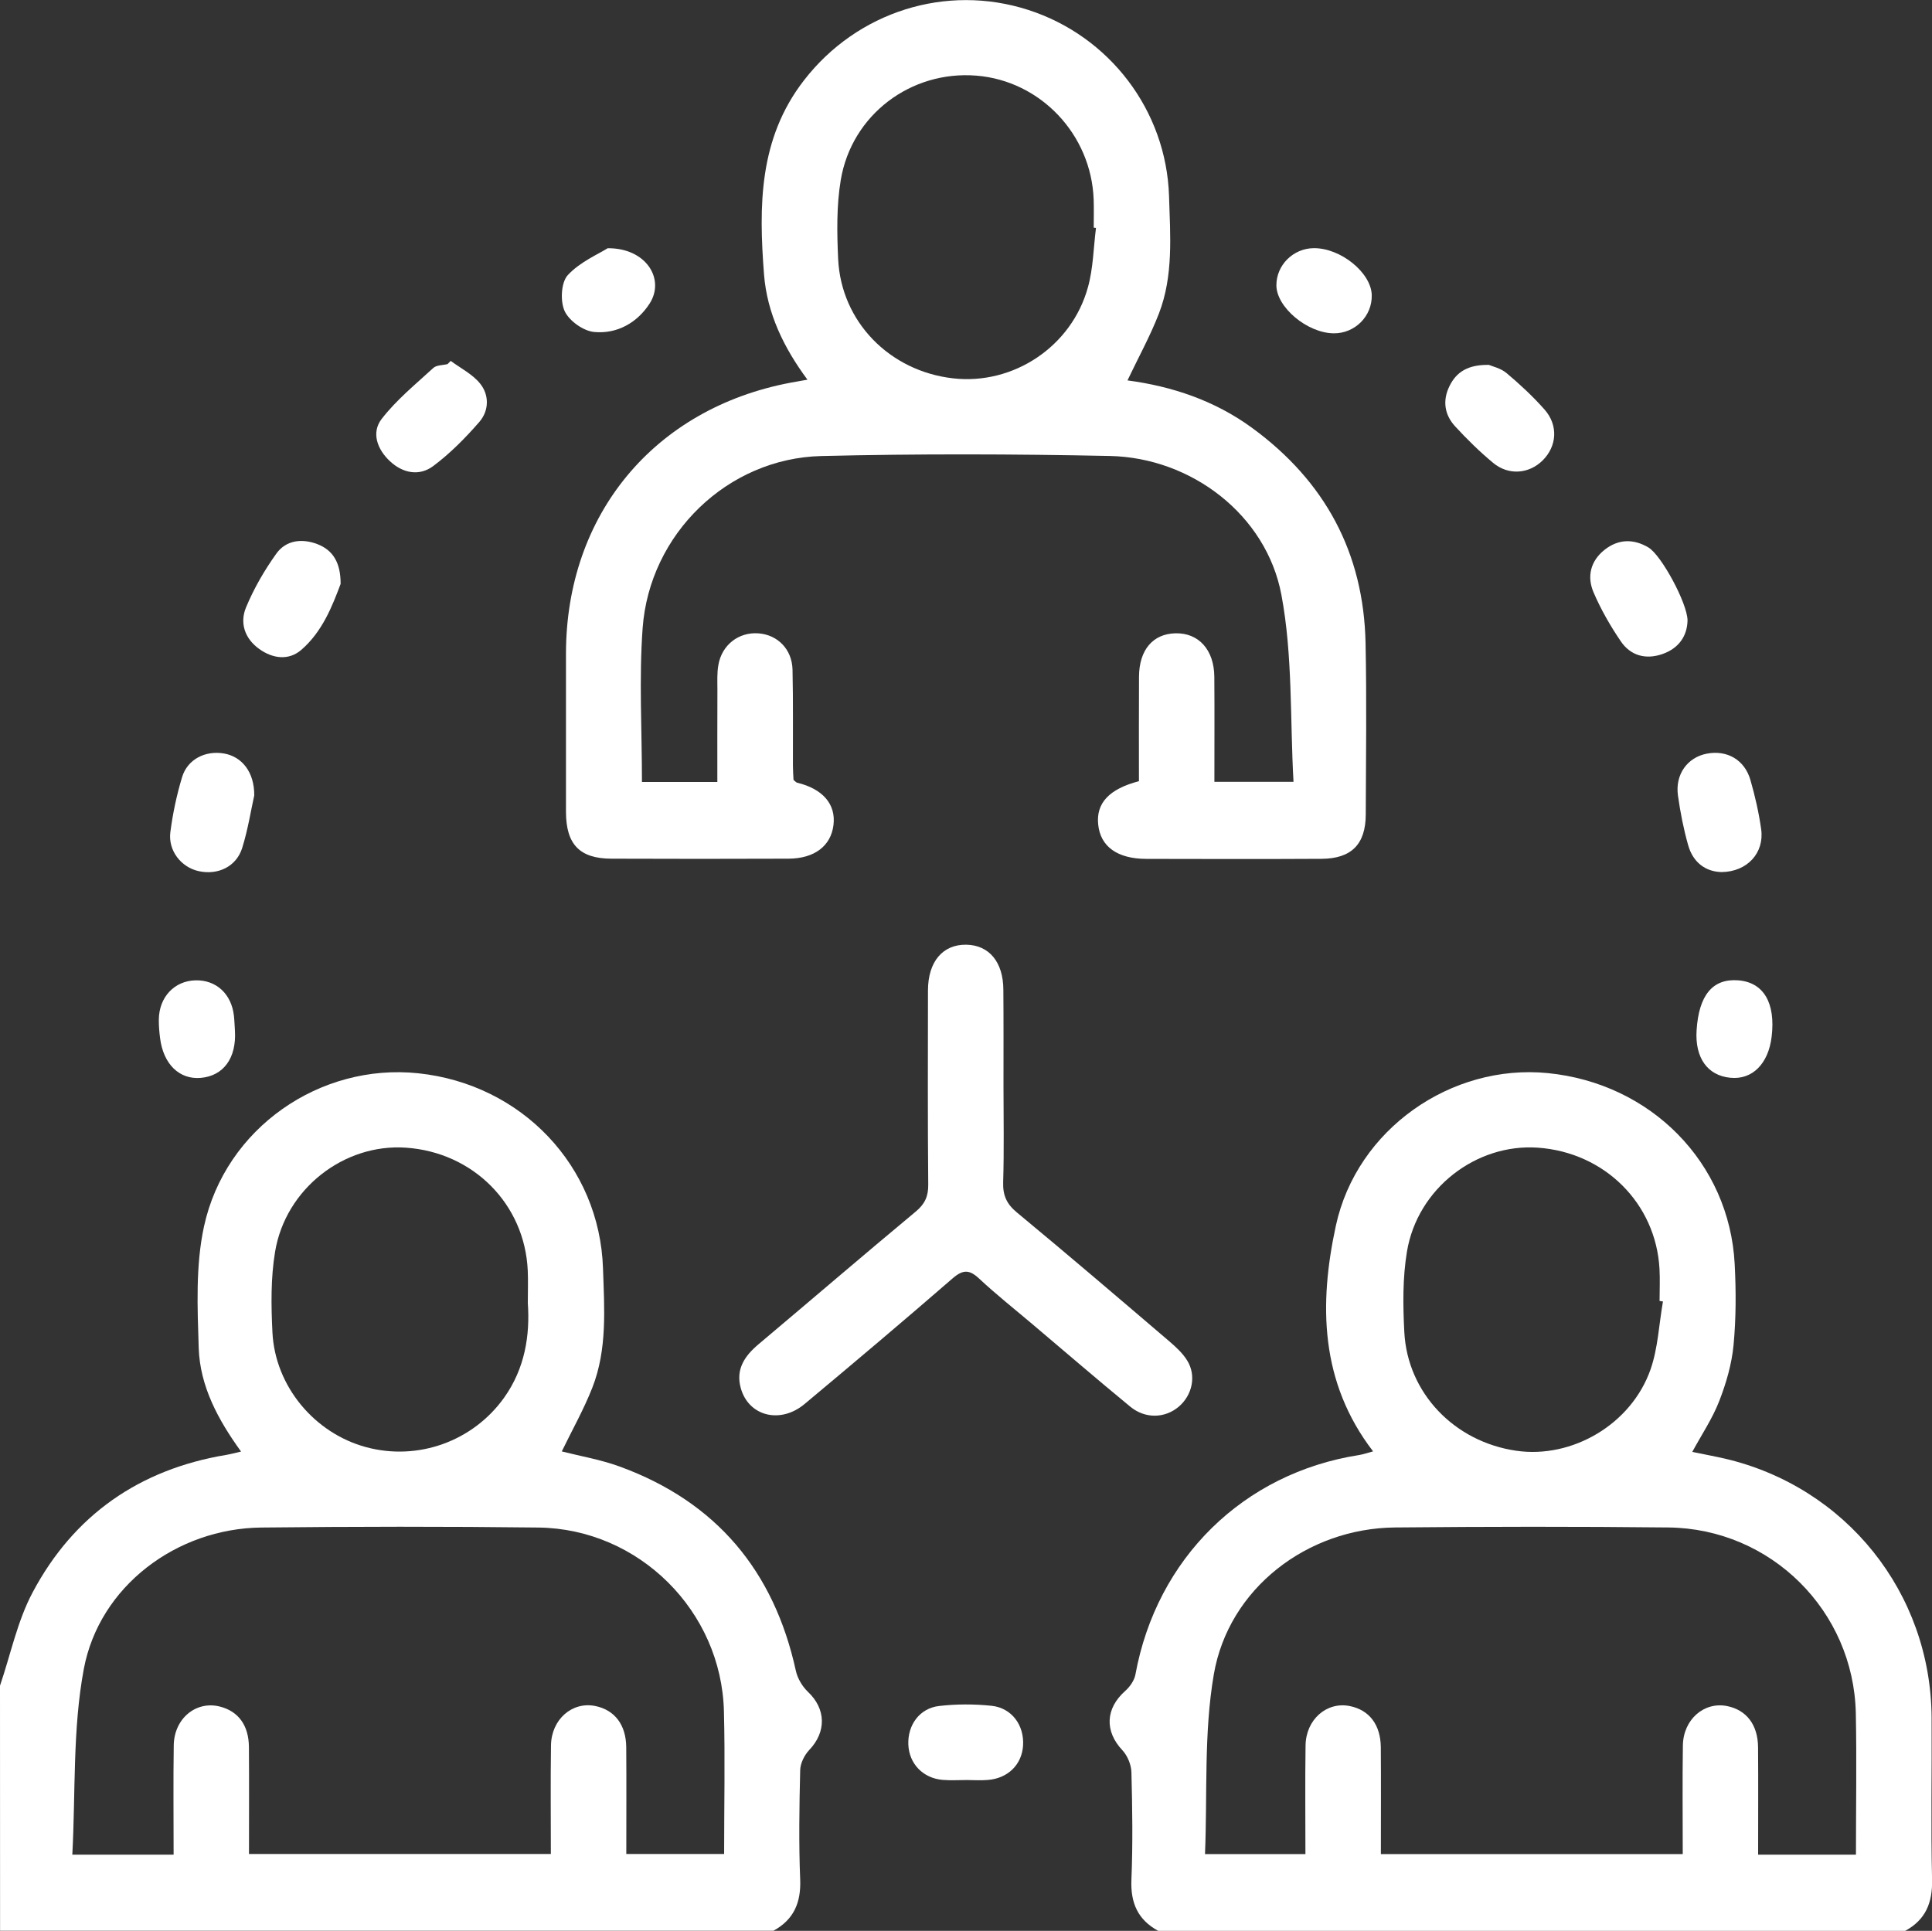
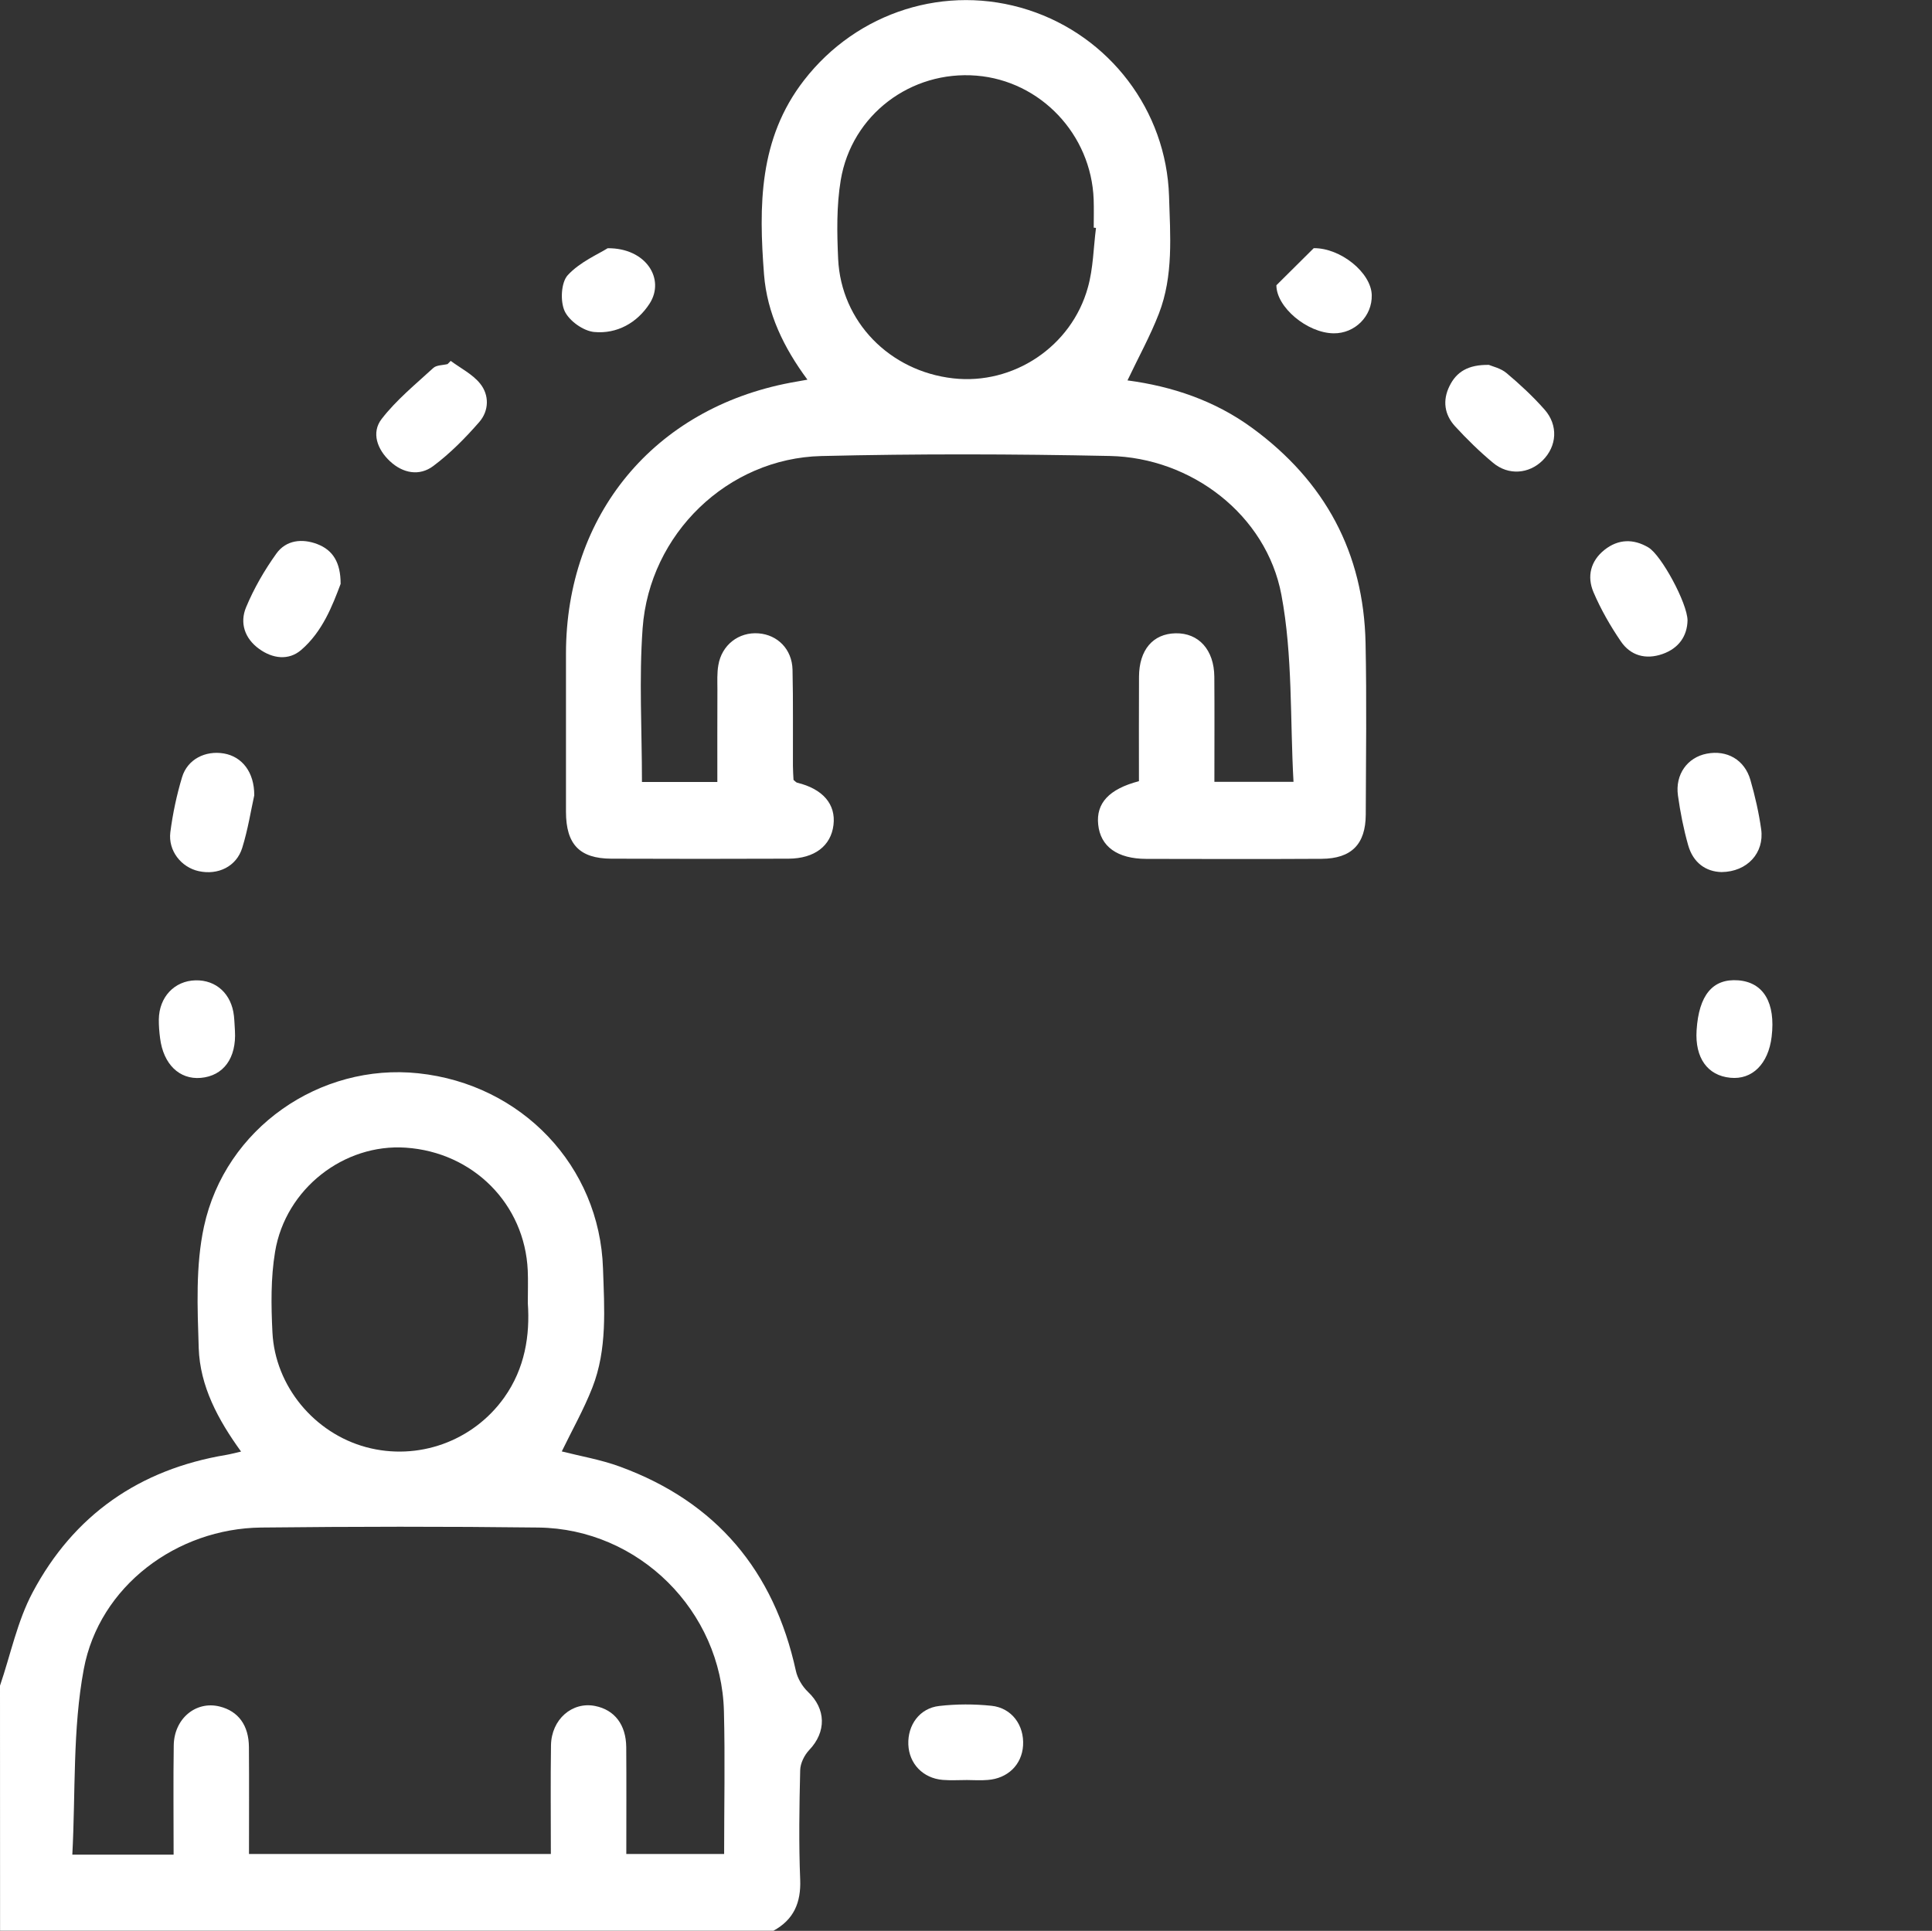
<svg xmlns="http://www.w3.org/2000/svg" version="1.1" id="レイヤー_1" x="0px" y="0px" viewBox="0 0 290.12 289.98" style="enable-background:new 0 0 290.12 289.98;" xml:space="preserve">
  <rect x="0" y="0" width="290.12" height="289.98" fill="#333333" stroke="none" />
  <style type="text/css">
	.st0{fill:#FFFFFF;}
</style>
  <g id="vnF3Q2_1_">
    <g>
      <path class="st0" d="M0,253.16c1.6-4.69,2.6-9.69,4.9-14.01c6.17-11.61,16.03-18.48,29.08-20.65c0.64-0.11,1.27-0.28,2.22-0.5    c-3.46-4.78-6.17-9.81-6.36-15.55c-0.19-6.08-0.48-12.37,0.79-18.24c3.21-14.8,17.43-24.58,32.19-23.02    c15.52,1.64,27.23,13.93,27.73,29.31c0.2,6.02,0.66,12.13-1.6,17.9c-1.29,3.29-3.05,6.4-4.59,9.58c2.78,0.71,5.87,1.23,8.75,2.29    c14.46,5.3,23.12,15.66,26.4,30.65c0.25,1.15,0.97,2.36,1.82,3.17c2.71,2.56,2.79,6,0.19,8.73c-0.73,0.77-1.34,2-1.36,3.04    c-0.13,5.47-0.22,10.95,0,16.41c0.14,3.49-0.97,6.03-4.02,7.7c-38.64,0-77.28,0-116.13,0C0,277.7,0,265.43,0,253.16z     M26.07,278.54c0-5.68-0.06-11.05,0.02-16.42c0.06-4.03,3.34-6.72,6.9-5.83c2.8,0.7,4.37,2.82,4.39,6.11    c0.04,5.34,0.01,10.69,0.01,16.04c15.29,0,30.24,0,45.33,0c0-5.57-0.06-10.95,0.02-16.32c0.06-3.9,3.18-6.6,6.63-5.91    c2.91,0.58,4.64,2.8,4.67,6.19c0.04,5.35,0.01,10.69,0.01,16.04c5.09,0,9.84,0,14.69,0c0-7.28,0.15-14.35-0.03-21.42    c-0.37-15.08-12.77-27.42-27.86-27.61c-13.87-0.17-27.75-0.15-41.63,0c-12.66,0.14-24.31,8.79-26.64,21.27    c-1.69,9.04-1.22,18.48-1.72,27.86C16.36,278.54,21.04,278.54,26.07,278.54z M79.26,195.69c0-1.86,0.06-3.37-0.01-4.87    c-0.44-9.98-8.19-17.78-18.32-18.46c-9.26-0.63-18.04,6.15-19.62,15.62c-0.66,3.95-0.6,8.08-0.4,12.11    c0.4,8.11,6.32,15.16,14.07,17.25c7.78,2.1,16.06-0.88,20.74-7.46C78.83,205.5,79.6,200.55,79.26,195.69z" />
-       <path class="st0" d="M173.92,289.98c-3.07-1.67-4.17-4.21-4.02-7.7c0.22-5.37,0.14-10.76,0-16.13c-0.03-1.13-0.6-2.49-1.37-3.31    c-2.67-2.84-2.54-6.26,0.45-8.9c0.7-0.62,1.35-1.56,1.52-2.45c3.19-17.45,16.2-30.25,33.6-32.97c0.63-0.1,1.25-0.33,2.09-0.55    c-7.99-10.39-8.14-22.13-5.59-33.89c3.15-14.53,17.36-24.34,31.8-22.92c15.53,1.53,27.3,13.47,28.09,28.69    c0.21,4.04,0.21,8.13-0.17,12.15c-0.27,2.86-1.11,5.75-2.16,8.44c-1.01,2.6-2.61,4.98-4.04,7.61c1.58,0.33,3.22,0.63,4.85,1    c18.23,4.25,30.97,20.15,31.09,38.88c0.05,8.12-0.12,16.23,0.07,24.35c0.08,3.49-0.97,6.03-4.03,7.7    C248.7,289.98,211.31,289.98,173.92,289.98z M278.7,278.54c0-7.28,0.12-14.26-0.02-21.23c-0.32-15.38-12.74-27.74-28.15-27.91    c-13.68-0.15-27.37-0.13-41.06,0c-13.15,0.13-24.98,9.14-27.2,22.08c-1.51,8.8-0.95,17.95-1.32,26.97c5.44,0,10.19,0,15.08,0    c0-5.58-0.06-10.95,0.02-16.32c0.06-3.9,3.18-6.6,6.63-5.91c2.92,0.58,4.64,2.79,4.67,6.19c0.04,5.34,0.01,10.69,0.01,16.04    c15.29,0,30.23,0,45.33,0c0-5.57-0.06-10.94,0.02-16.31c0.06-3.9,3.17-6.6,6.62-5.92c2.92,0.58,4.64,2.8,4.67,6.18    c0.04,5.35,0.01,10.69,0.01,16.14C269.02,278.54,273.7,278.54,278.7,278.54z M249.72,195.46c-0.17-0.03-0.34-0.06-0.51-0.08    c0-1.6,0.08-3.21-0.01-4.81c-0.54-9.85-8.25-17.51-18.28-18.21c-9.26-0.64-18.06,6.12-19.64,15.59c-0.66,3.95-0.61,8.08-0.4,12.11    c0.48,9.17,7.53,16.48,16.82,17.82c8.39,1.21,17.27-3.97,20.16-12.23C248.98,202.43,249.12,198.86,249.72,195.46z" />
      <path class="st0" d="M171.03,117.32c0-5.32-0.02-10.5,0.01-15.69c0.02-4.03,2.09-6.45,5.49-6.52c3.47-0.07,5.79,2.48,5.82,6.54    c0.04,5.18,0.01,10.37,0.01,15.77c3.79,0,7.41,0,11.88,0c-0.53-9.44-0.1-18.97-1.82-28.1c-2.26-12-13.52-20.59-25.77-20.84    c-14.44-0.3-28.89-0.34-43.32,0.01c-14.05,0.34-25.8,11.68-26.83,25.86c-0.55,7.59-0.1,15.26-0.1,23.09c3.71,0,7.34,0,11.32,0    c0-4.68-0.01-9.27,0.01-13.87c0-1.23-0.07-2.47,0.14-3.67c0.51-3.05,3.07-5.01,6.04-4.78c2.86,0.22,5.02,2.38,5.1,5.44    c0.11,4.81,0.04,9.63,0.06,14.44c0,0.74,0.06,1.48,0.09,2.13c0.26,0.21,0.39,0.38,0.55,0.42c3.85,0.93,5.83,3.23,5.45,6.35    c-0.38,3.14-2.84,5.04-6.75,5.06c-8.87,0.03-17.75,0.04-26.62,0c-4.76-0.02-6.79-2.16-6.8-7.03c-0.01-7.93-0.01-15.86,0-23.78    c0.02-20.86,13.24-36.81,33.74-40.68c0.74-0.14,1.48-0.27,2.52-0.45c-3.55-4.79-6.06-9.95-6.52-15.8    c-0.79-10.27-0.8-20.4,6.01-29.17c7.97-10.29,21.32-14.54,33.67-10.56c12.21,3.94,20.73,15.11,21.14,27.96    c0.18,5.92,0.68,11.95-1.52,17.64c-1.31,3.39-3.09,6.6-4.72,10.04c6.65,0.88,13.11,3.02,18.75,7.16    c10.91,7.99,16.72,18.73,17,32.28c0.18,8.59,0.06,17.18,0.03,25.77c-0.02,4.44-2.14,6.61-6.62,6.64    c-8.78,0.05-17.56,0.03-26.34,0.01c-4.34-0.01-6.89-1.85-7.22-5.17C164.58,120.64,166.52,118.5,171.03,117.32z M164.58,34.23    c-0.11-0.01-0.22-0.03-0.34-0.04c0-1.41,0.04-2.83-0.01-4.24c-0.36-9.77-7.98-17.81-17.6-18.59c-9.83-0.8-18.74,5.86-20.38,15.69    c-0.64,3.86-0.57,7.89-0.39,11.83c0.44,9.43,7.72,16.86,17.26,17.94c9.03,1.03,17.8-4.76,20.25-13.68    C164.17,40.28,164.2,37.21,164.58,34.23z" />
-       <path class="st0" d="M150.69,163.1c0,4.81,0.1,9.63-0.05,14.44c-0.06,1.97,0.51,3.27,2.06,4.55c7.71,6.38,15.31,12.88,22.92,19.38    c0.99,0.85,2,1.78,2.67,2.88c1.39,2.27,0.75,5.18-1.28,6.91c-2.06,1.75-5.02,1.86-7.28,0c-4.96-4.08-9.82-8.27-14.72-12.41    c-2.67-2.26-5.41-4.43-7.96-6.81c-1.48-1.39-2.43-1.4-4-0.05c-7.34,6.37-14.77,12.64-22.23,18.87c-3.64,3.04-8.38,1.84-9.57-2.35    c-0.81-2.85,0.56-4.86,2.66-6.63c7.87-6.62,15.68-13.33,23.59-19.91c1.37-1.14,1.91-2.28,1.89-4.06    c-0.09-9.72-0.05-19.44-0.04-29.17c0.01-4.32,2.22-6.92,5.76-6.86c3.43,0.06,5.55,2.61,5.56,6.78    C150.71,153.47,150.69,158.29,150.69,163.1z" />
      <path class="st0" d="M223.58,54.8c0.5,0.22,1.77,0.49,2.65,1.23c2.01,1.69,3.96,3.5,5.7,5.47c2.1,2.37,1.87,5.52-0.28,7.65    c-2.05,2.03-5.13,2.29-7.44,0.36c-2.02-1.68-3.92-3.54-5.7-5.48c-1.6-1.74-1.92-3.87-0.85-6.04    C218.7,55.85,220.46,54.75,223.58,54.8z" />
      <path class="st0" d="M67.68,54.2c1.5,1.11,3.28,2,4.41,3.4c1.41,1.74,1.35,4.09-0.12,5.78c-2.09,2.4-4.37,4.71-6.91,6.61    c-2.08,1.56-4.56,1.09-6.49-0.71c-1.91-1.77-2.85-4.3-1.26-6.36c2.2-2.85,5.08-5.2,7.76-7.66c0.48-0.44,1.41-0.4,2.14-0.58    C67.37,54.52,67.52,54.36,67.68,54.2z" />
      <path class="st0" d="M51.15,87.69c-1.23,3.27-2.72,7.17-5.93,9.93c-1.88,1.61-4.28,1.3-6.3-0.16c-2.17-1.56-2.95-3.9-1.97-6.25    c1.18-2.84,2.76-5.57,4.55-8.07c1.46-2.04,3.87-2.3,6.16-1.42C49.97,82.61,51.16,84.46,51.15,87.69z" />
      <path class="st0" d="M253.41,93.17c-0.05,2.32-1.28,4.19-3.78,5.06c-2.5,0.87-4.79,0.24-6.25-1.93c-1.58-2.32-3-4.8-4.1-7.38    c-0.99-2.34-0.44-4.67,1.66-6.34c2.07-1.64,4.34-1.69,6.58-0.37C249.46,83.34,253.38,90.58,253.41,93.17z" />
      <path class="st0" d="M258.52,130.97c-2.35-0.05-4.28-1.4-5.02-4.05c-0.69-2.44-1.18-4.94-1.53-7.45    c-0.44-3.16,1.42-5.72,4.32-6.28c3.03-0.59,5.68,0.9,6.56,3.94c0.7,2.43,1.27,4.93,1.62,7.43    C264.95,128.08,262.39,130.93,258.52,130.97z" />
      <path class="st0" d="M38.18,119.45c-0.49,2.21-0.94,5.1-1.8,7.87c-0.87,2.83-3.65,4.15-6.55,3.51c-2.62-0.58-4.6-3.06-4.25-5.85    c0.36-2.79,0.95-5.57,1.76-8.26c0.81-2.69,3.49-4.04,6.29-3.56C36.33,113.63,38.2,115.94,38.18,119.45z" />
      <path class="st0" d="M145.22,267.33c-1.22,0-2.45,0.08-3.66-0.02c-2.97-0.25-5.05-2.44-5.16-5.32c-0.11-2.93,1.7-5.45,4.63-5.78    c2.59-0.3,5.27-0.3,7.86-0.03c3.05,0.32,4.93,2.93,4.74,5.97c-0.18,2.87-2.29,4.95-5.32,5.17    C147.29,267.41,146.26,267.34,145.22,267.33C145.22,267.34,145.22,267.34,145.22,267.33z" />
      <path class="st0" d="M91.25,37.28c5.78-0.05,8.66,4.64,6.3,8.31c-1.87,2.9-4.91,4.59-8.32,4.27c-1.63-0.15-3.76-1.67-4.44-3.14    c-0.68-1.48-0.54-4.3,0.47-5.4C87.11,39.32,89.87,38.16,91.25,37.28z" />
-       <path class="st0" d="M197.28,37.27c4.03-0.04,8.62,3.68,8.71,7.04c0.08,3.17-2.53,5.79-5.73,5.75c-3.97-0.05-8.59-3.93-8.59-7.22    C191.67,39.81,194.19,37.3,197.28,37.27z" />
+       <path class="st0" d="M197.28,37.27c4.03-0.04,8.62,3.68,8.71,7.04c0.08,3.17-2.53,5.79-5.73,5.75c-3.97-0.05-8.59-3.93-8.59-7.22    z" />
      <path class="st0" d="M35.28,154.81c0.24,4.09-1.71,6.77-5.13,7.07c-3.21,0.28-5.62-2.06-6.11-5.96c-0.12-0.93-0.2-1.87-0.19-2.8    c0.04-3.38,2.34-5.82,5.52-5.89c3.1-0.07,5.4,2.05,5.76,5.34C35.21,153.31,35.23,154.06,35.28,154.81z" />
      <path class="st0" d="M254.77,154.74c0.33-5.3,2.43-7.81,6.26-7.51c3.8,0.3,5.62,3.38,5.01,8.47c-0.49,4.08-2.92,6.5-6.21,6.16    C256.4,161.53,254.51,158.86,254.77,154.74z" />
    </g>
  </g>
</svg>